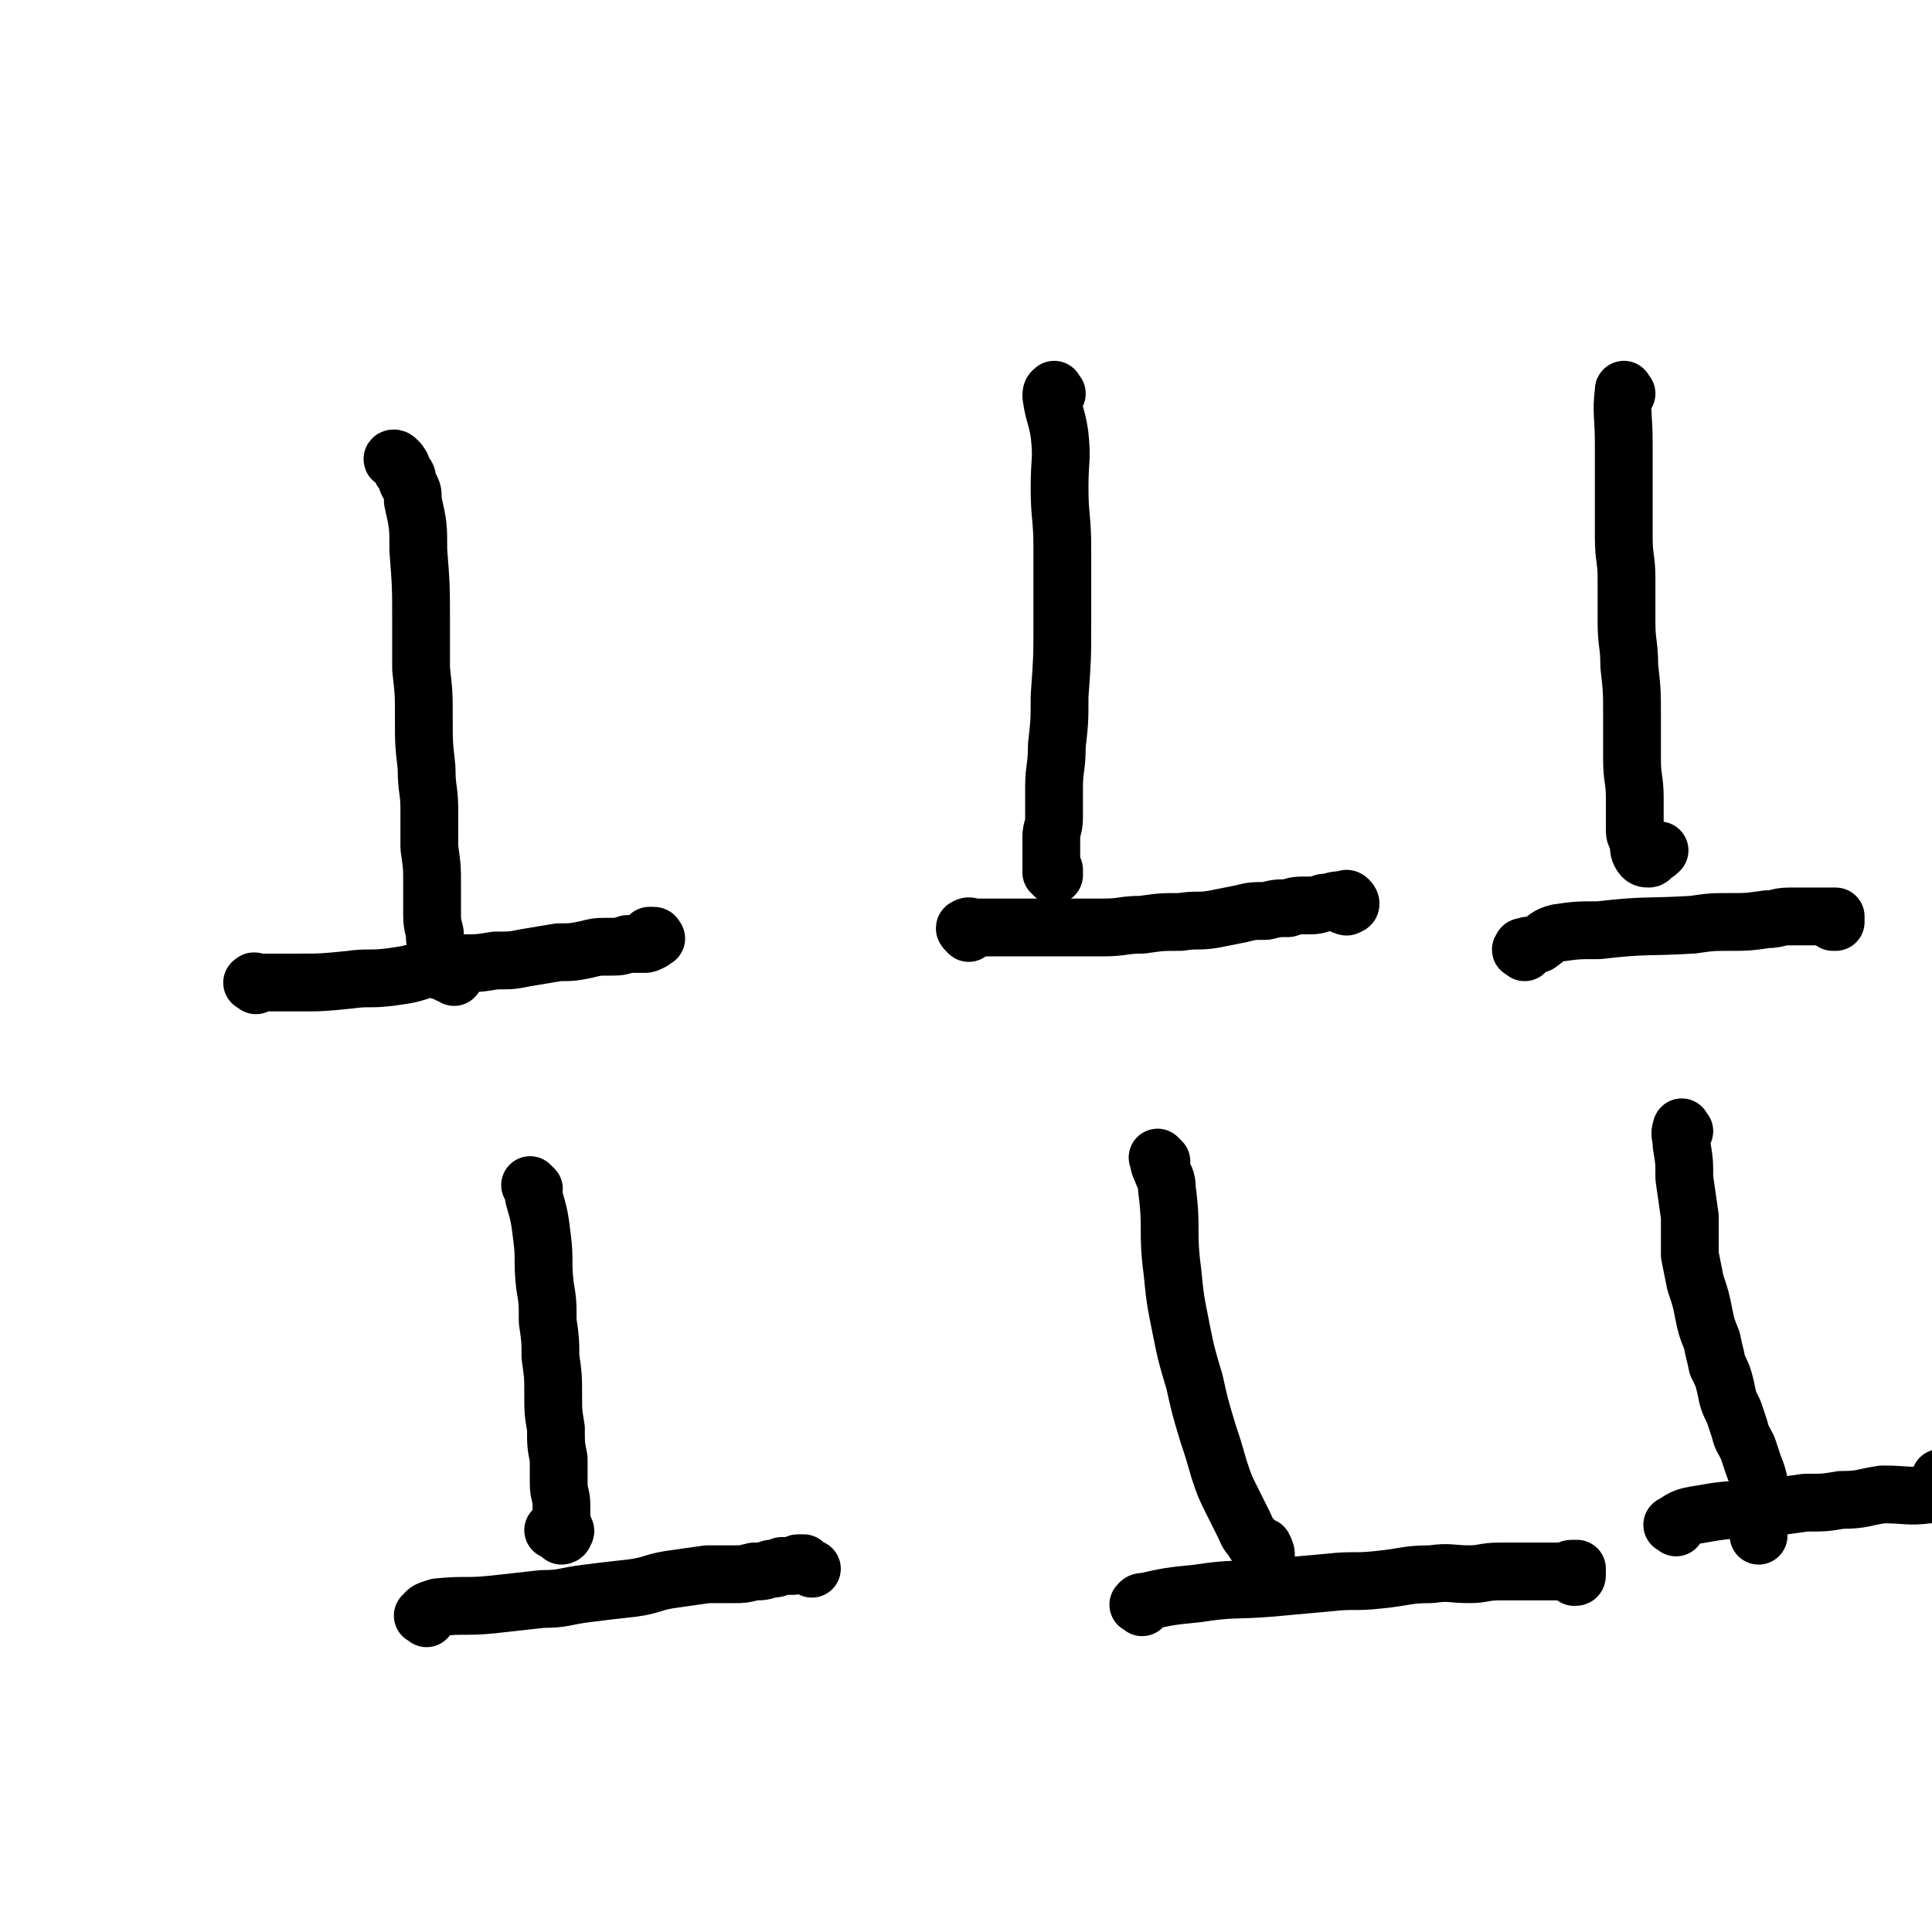
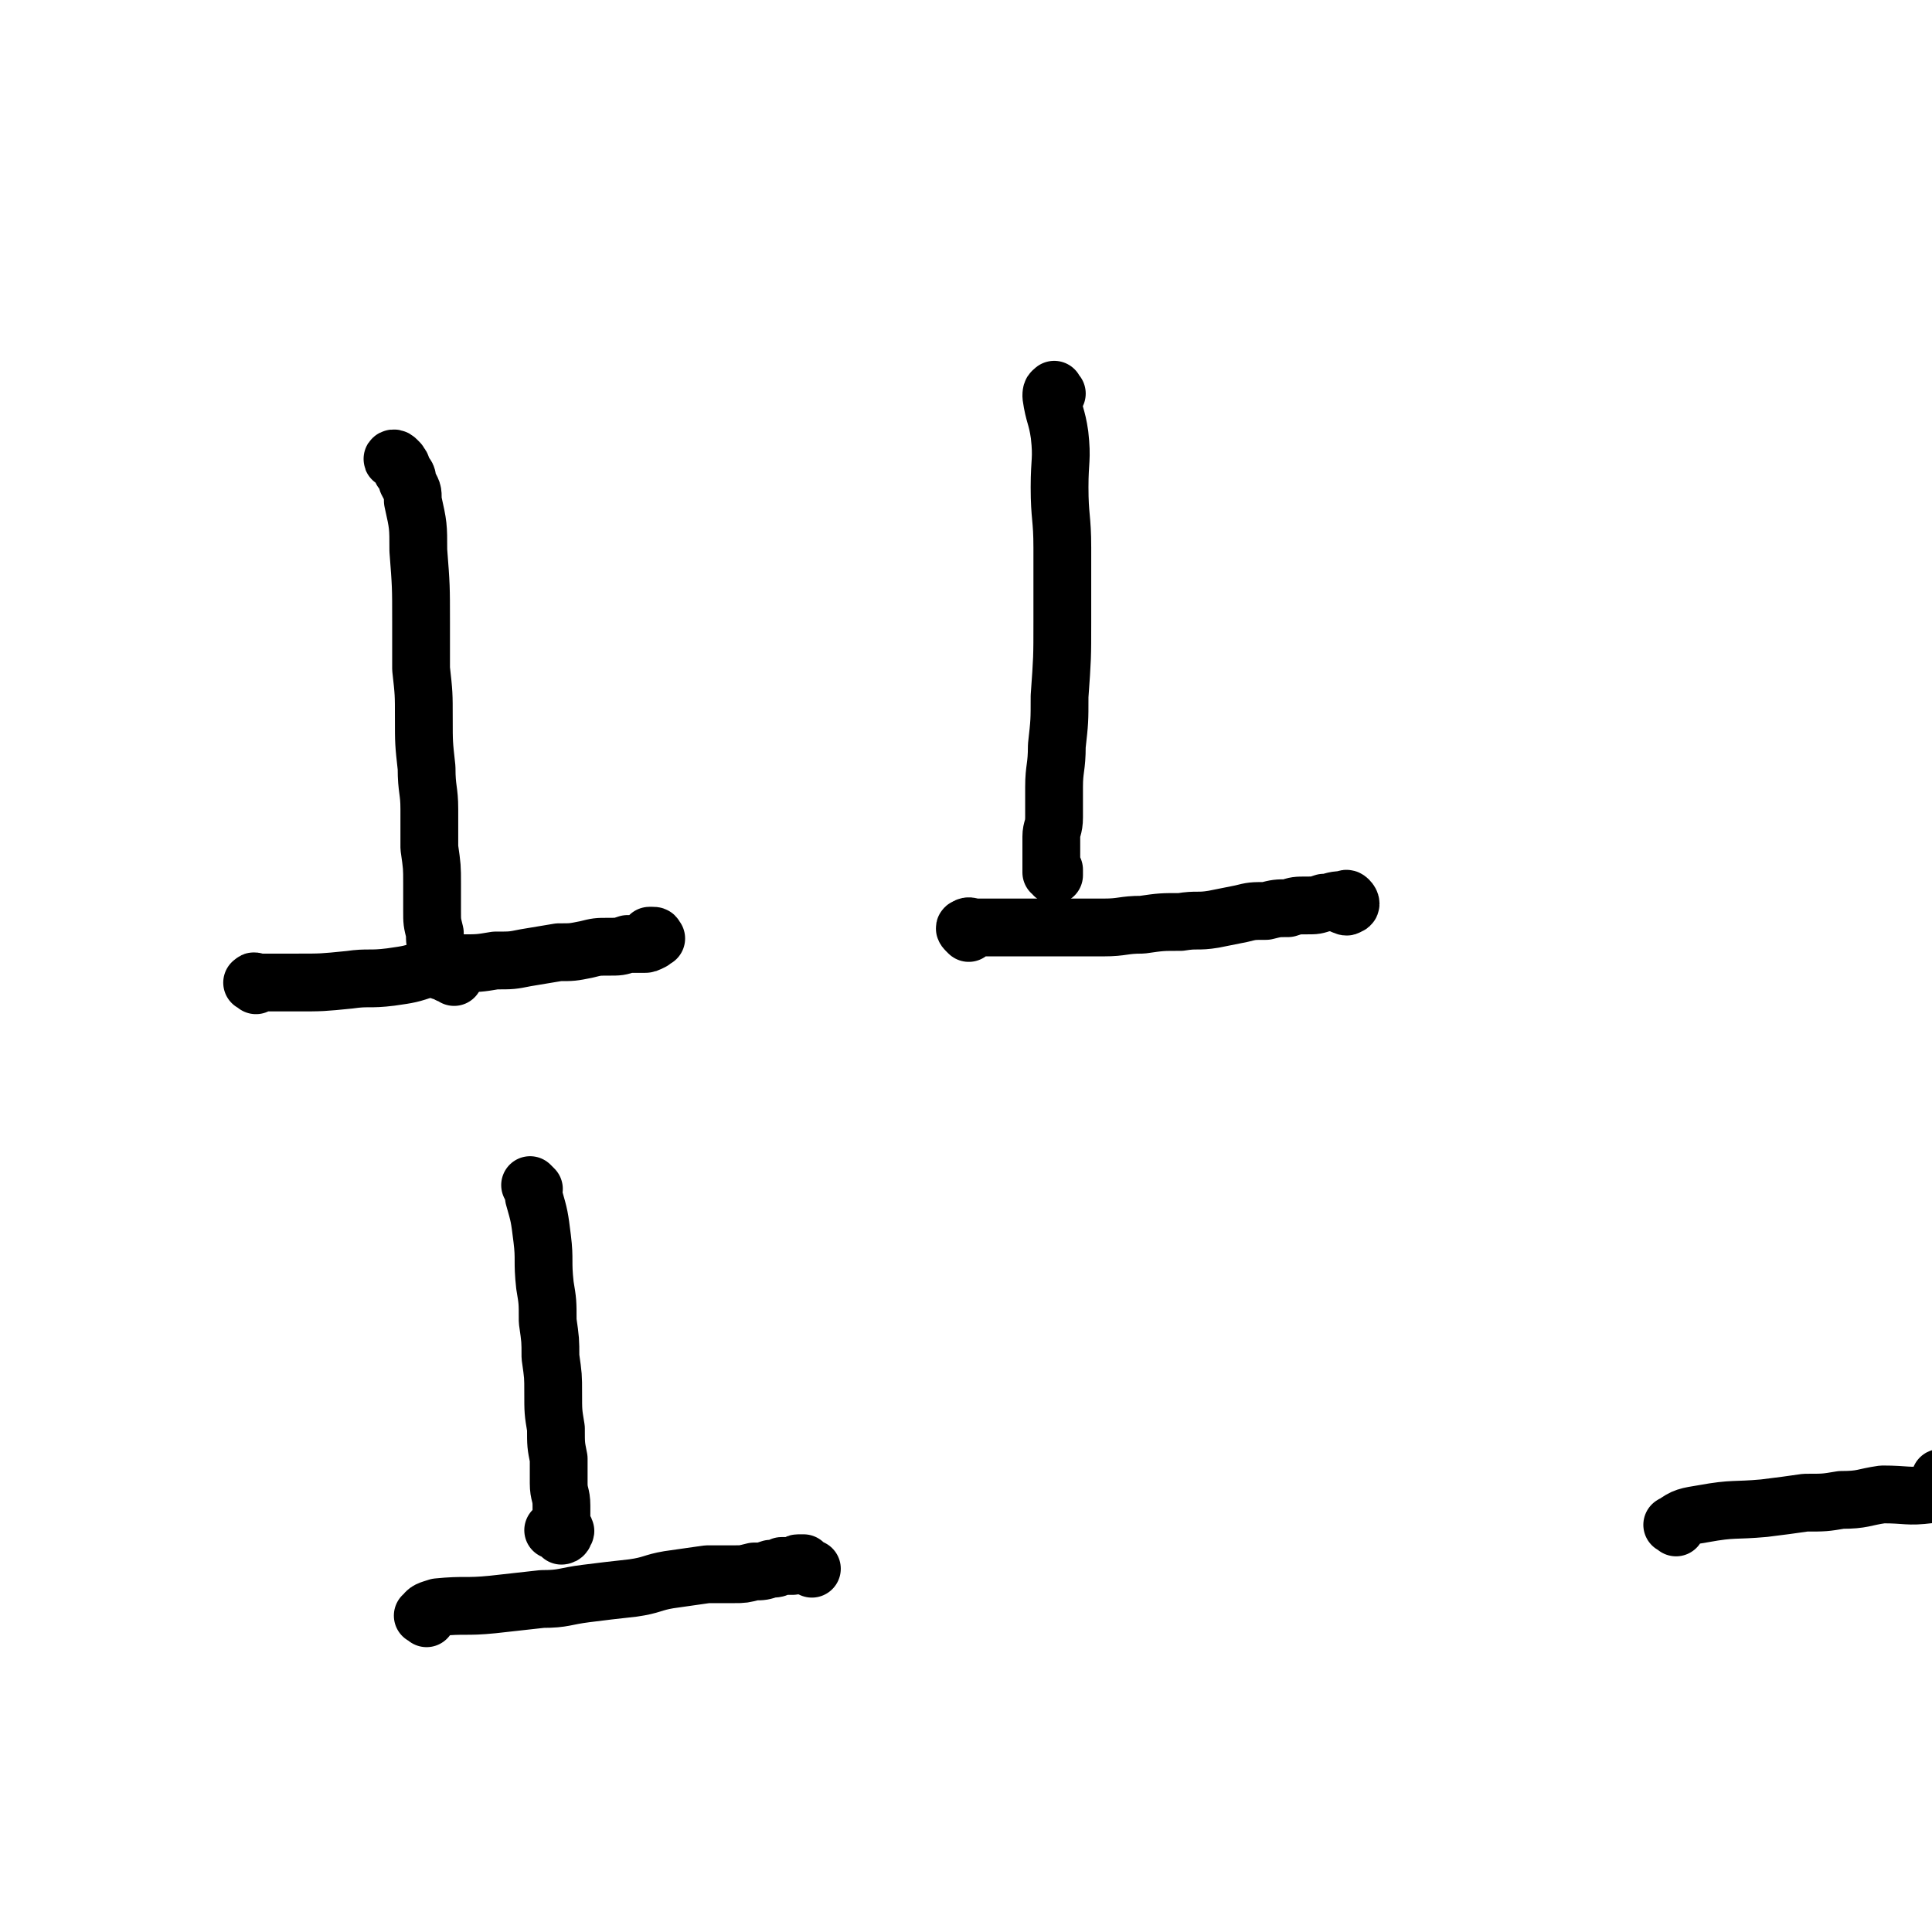
<svg xmlns="http://www.w3.org/2000/svg" viewBox="0 0 702 702" version="1.1">
  <g fill="none" stroke="#000000" stroke-width="21" stroke-linecap="round" stroke-linejoin="round">
    <path d="M145,168c-1,-1 -1,-1 -1,-1 -1,-1 -2,0 -1,0 0,0 1,0 1,1 2,1 2,1 2,3 2,2 2,2 2,4 2,4 2,3 2,7 2,9 2,9 2,18 1,13 1,13 1,26 0,8 0,8 0,17 1,9 1,9 1,18 0,9 0,9 1,18 0,8 1,8 1,15 0,7 0,7 0,14 1,7 1,7 1,13 0,5 0,5 0,10 0,4 0,4 1,8 0,3 0,3 1,6 0,3 -1,3 0,5 0,1 1,1 1,2 1,1 0,1 1,1 0,0 1,0 1,0 1,0 1,0 1,1 1,0 1,0 2,1 " />
    <path d="M93,358c-1,-1 -2,-1 -1,-1 0,-1 1,0 2,0 7,0 7,0 14,0 9,0 9,0 19,-1 7,-1 7,0 15,-1 7,-1 7,-1 13,-3 6,-1 6,-1 12,-2 7,0 7,0 13,-1 6,0 6,0 11,-1 6,-1 6,-1 12,-2 5,0 5,0 10,-1 4,-1 4,-1 8,-1 4,0 4,0 7,-1 3,0 3,0 6,0 1,0 1,0 3,-1 0,0 0,0 1,-1 0,0 1,0 0,0 0,-1 0,-1 -1,-1 0,0 0,0 -1,0 0,0 0,0 0,0 " />
    <path d="M384,143c-1,-1 -1,-2 -1,-1 -1,0 -1,1 -1,2 1,7 2,7 3,14 1,9 0,9 0,19 0,11 1,11 1,22 0,13 0,13 0,27 0,13 0,13 -1,27 0,9 0,9 -1,18 0,8 -1,8 -1,15 0,6 0,6 0,11 0,4 -1,4 -1,7 0,2 0,2 0,4 0,1 0,1 0,3 0,2 0,2 0,4 0,1 0,1 0,2 0,0 1,-1 1,-1 0,0 0,1 0,2 " />
    <path d="M352,339c-1,-1 -1,-1 -1,-1 -1,-1 0,-1 0,-1 1,-1 2,0 3,0 6,0 6,0 12,0 10,0 10,0 21,0 7,0 7,0 14,0 7,0 7,-1 14,-1 7,-1 7,-1 14,-1 6,-1 6,0 12,-1 5,-1 5,-1 10,-2 4,-1 4,-1 9,-1 4,-1 4,-1 8,-1 3,-1 3,-1 7,-1 3,0 3,0 6,-1 3,0 3,-1 7,-1 1,0 1,-1 2,0 1,1 1,2 0,2 -1,1 -1,0 -2,0 " />
    <path d="M194,432c-1,-1 -2,-2 -1,-1 0,1 1,2 1,4 2,7 2,7 3,15 1,8 0,8 1,17 1,6 1,6 1,13 1,7 1,7 1,13 1,7 1,7 1,13 0,7 0,7 1,13 0,6 0,6 1,11 0,4 0,4 0,9 0,4 1,4 1,8 0,2 0,2 0,5 0,2 0,2 0,4 0,1 0,1 0,2 0,0 1,0 1,-1 0,0 1,-1 0,-1 -1,-1 -2,0 -4,0 " />
    <path d="M155,588c-1,-1 -2,-1 -1,-1 1,-2 2,-2 5,-3 10,-1 10,0 20,-1 9,-1 9,-1 18,-2 8,0 8,-1 16,-2 8,-1 8,-1 17,-2 7,-1 7,-2 13,-3 7,-1 7,-1 14,-2 5,0 5,0 10,0 3,0 3,0 7,-1 3,0 3,0 6,-1 2,0 2,0 4,-1 2,0 3,0 4,0 2,0 1,-1 2,-1 1,0 1,0 2,0 1,1 1,1 3,2 0,0 0,0 0,0 " />
-     <path d="M422,422c-1,-1 -2,-2 -1,-1 0,1 0,2 1,4 1,3 2,3 2,7 2,15 0,15 2,30 1,10 1,10 3,20 2,10 2,10 5,20 2,9 2,9 5,19 2,6 2,6 4,13 2,6 2,6 5,12 2,4 2,4 4,8 1,2 1,3 3,5 1,2 1,2 3,3 0,0 1,0 1,0 1,2 1,2 1,4 " />
-     <path d="M415,584c-1,-1 -2,-1 -1,-1 0,-1 1,-1 2,-1 9,-2 9,-2 19,-3 13,-2 13,-1 26,-2 11,-1 11,-1 22,-2 9,-1 9,0 18,-1 10,-1 10,-2 19,-2 7,-1 7,0 14,0 5,0 5,-1 11,-1 6,0 6,0 12,0 4,0 4,0 7,0 3,0 3,0 5,0 1,0 1,-1 2,-1 1,0 1,0 2,0 0,1 0,1 0,2 0,1 0,1 -1,1 " />
-     <path d="M591,143c-1,-1 -1,-2 -1,-1 -1,8 0,9 0,19 0,9 0,9 0,19 0,7 0,7 0,15 0,8 1,8 1,15 0,8 0,8 0,16 0,8 1,8 1,16 1,9 1,9 1,18 0,8 0,8 0,16 0,7 1,7 1,14 0,5 0,5 0,11 0,2 0,2 1,4 1,3 0,3 1,5 1,2 2,2 3,2 1,0 1,-1 1,-1 2,-1 2,-1 3,-2 " />
-     <path d="M554,346c-1,-1 -2,-1 -1,-1 0,-1 0,-1 1,-1 2,-1 2,0 5,-1 3,-2 3,-3 7,-4 7,-1 7,-1 15,-1 17,-2 17,-1 34,-2 7,-1 7,-1 14,-1 6,0 6,0 13,-1 4,0 4,-1 8,-1 3,0 3,0 6,0 2,0 2,0 4,0 2,0 2,0 3,0 2,0 2,0 4,0 0,0 0,0 0,1 0,1 0,1 0,1 0,0 0,0 -1,0 " />
-     <path d="M612,411c-1,-1 -1,-2 -1,-1 -1,2 0,3 0,6 1,6 1,6 1,12 1,7 1,7 2,14 0,7 0,7 0,14 1,5 1,5 2,10 2,6 2,6 3,11 1,5 1,5 3,10 1,5 1,4 2,9 2,4 2,4 3,8 1,5 1,5 3,9 1,3 1,3 2,6 1,4 1,3 3,7 1,3 1,3 2,6 1,3 1,2 2,6 0,7 0,7 0,15 0,3 0,3 0,5 " />
    <path d="M609,555c-1,-1 -2,-1 -1,-1 4,-3 5,-3 11,-4 11,-2 11,-1 22,-2 8,-1 8,-1 15,-2 7,0 7,0 13,-1 8,0 8,-1 15,-2 9,0 9,1 17,0 2,-1 3,-1 5,-2 0,-1 -1,-1 -1,-1 0,-1 0,-2 0,-3 0,0 0,1 0,2 " />
  </g>
</svg>